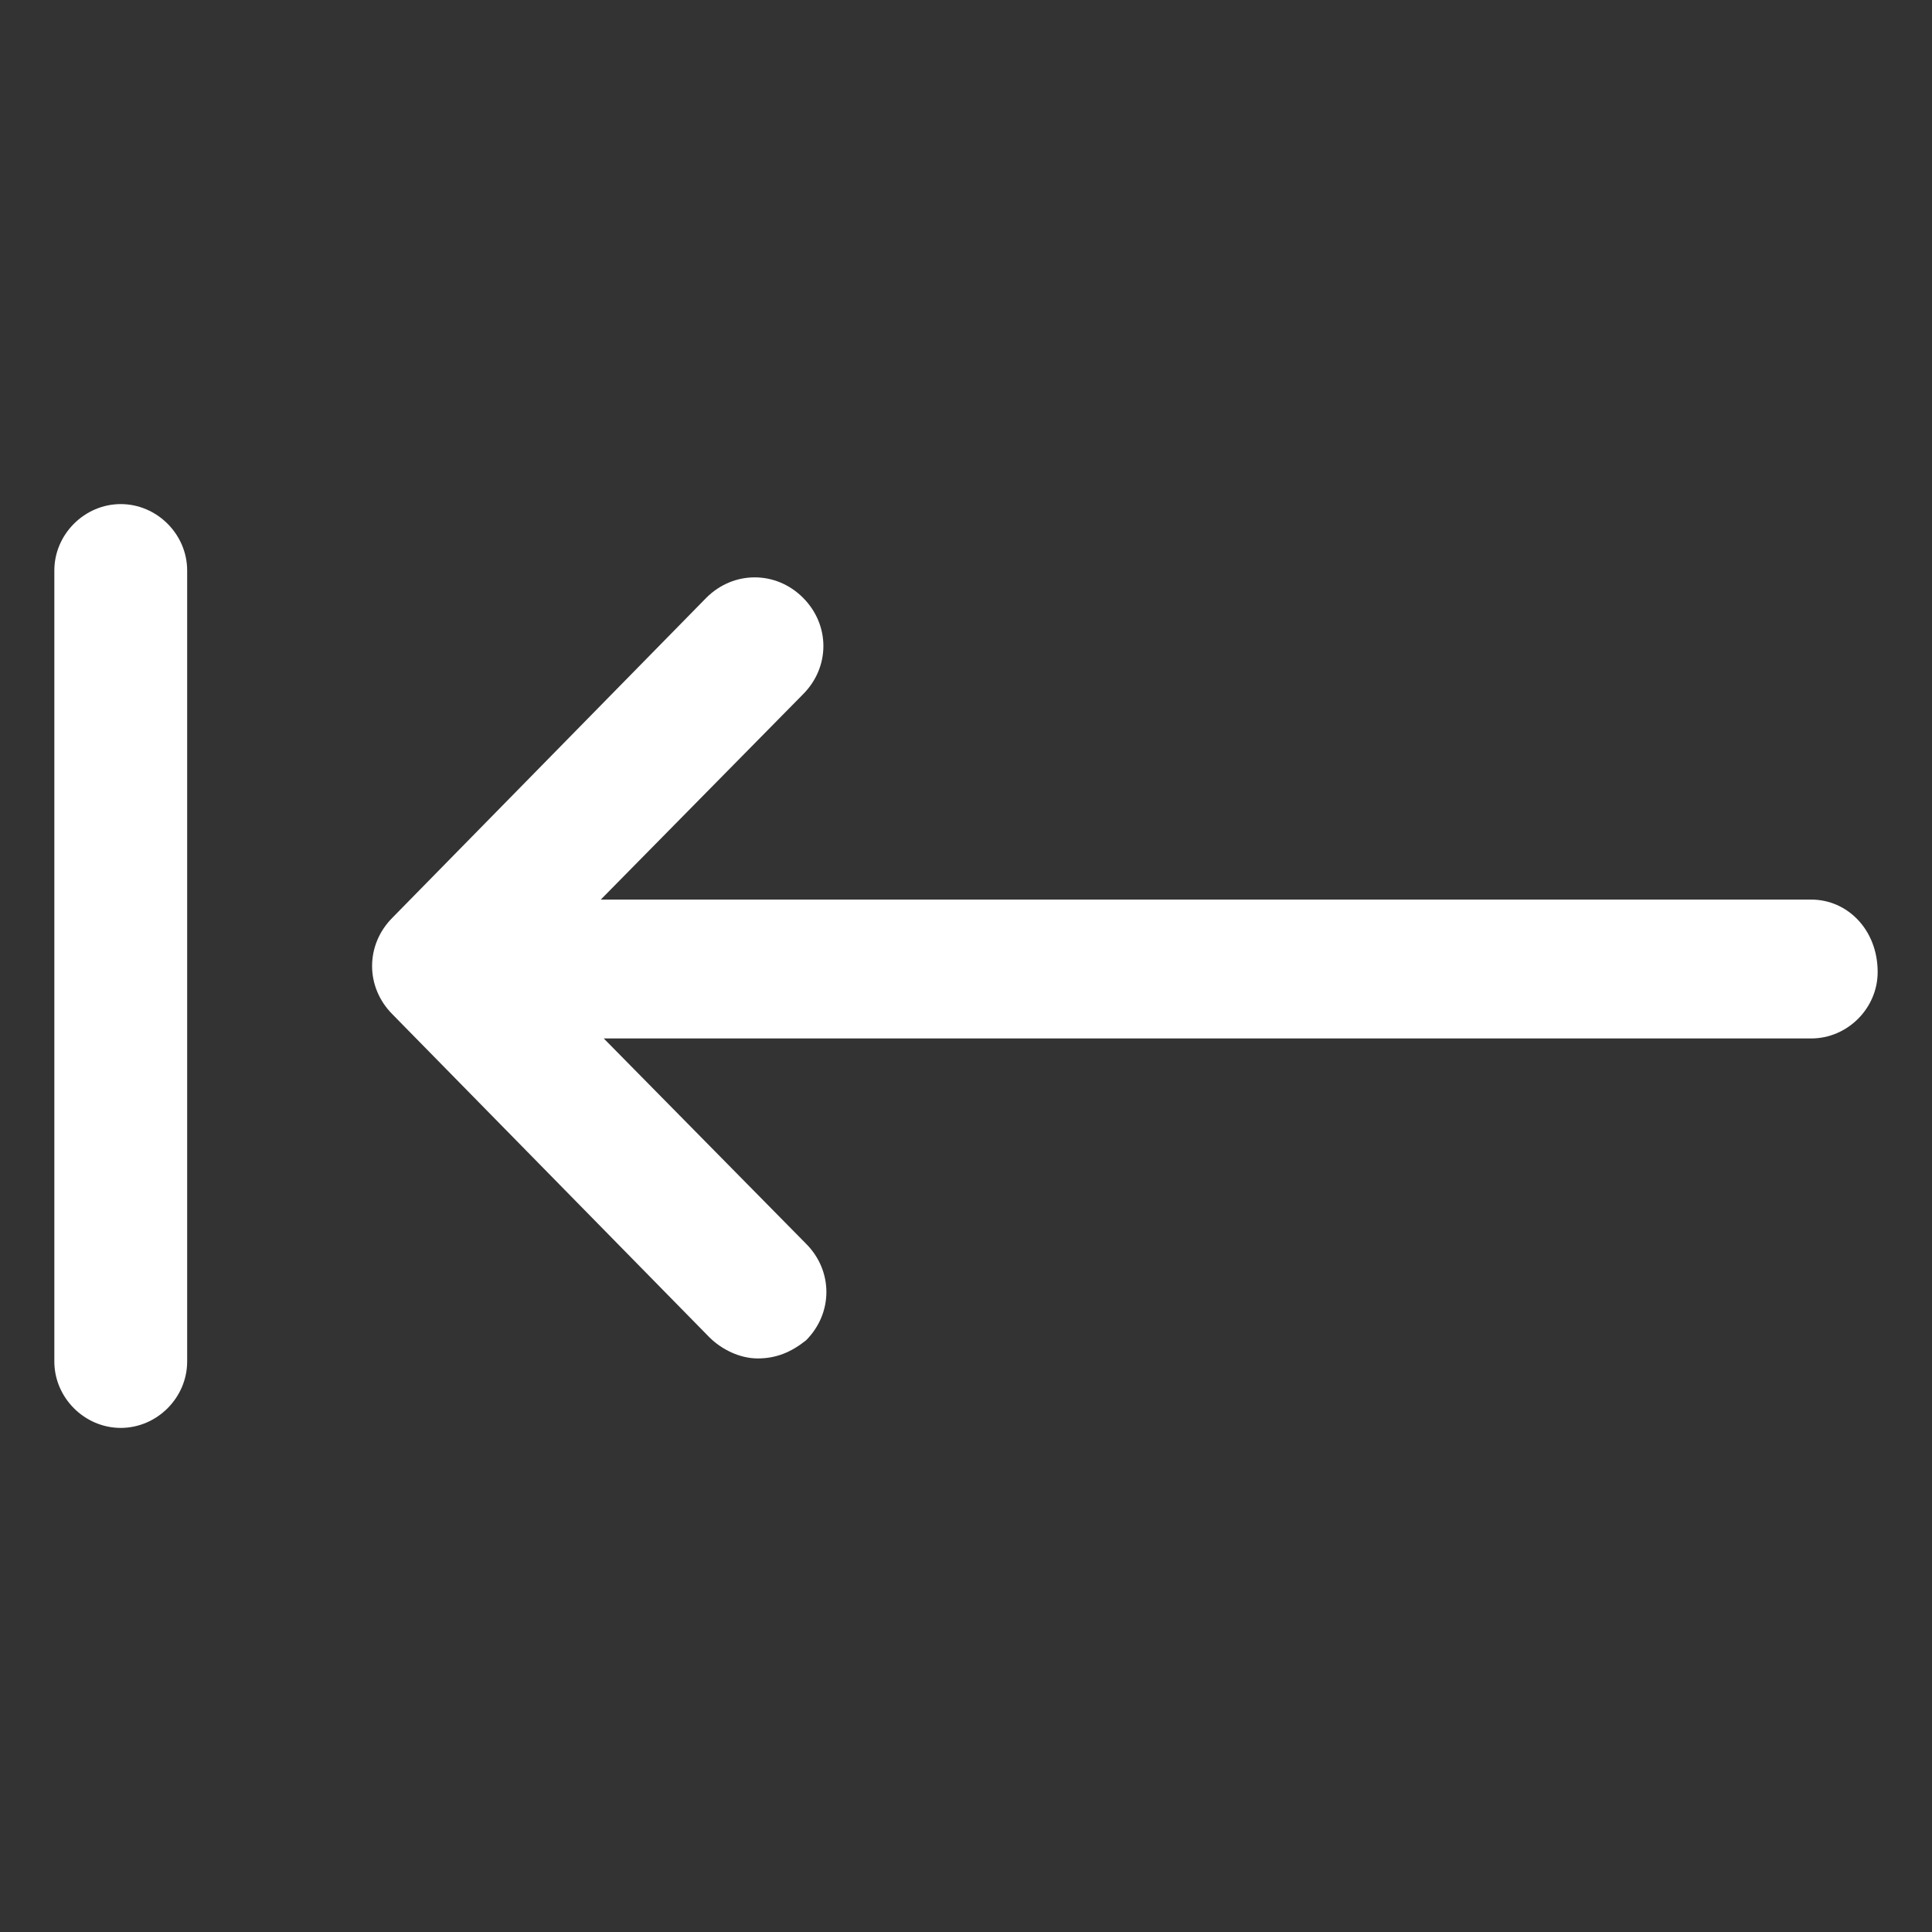
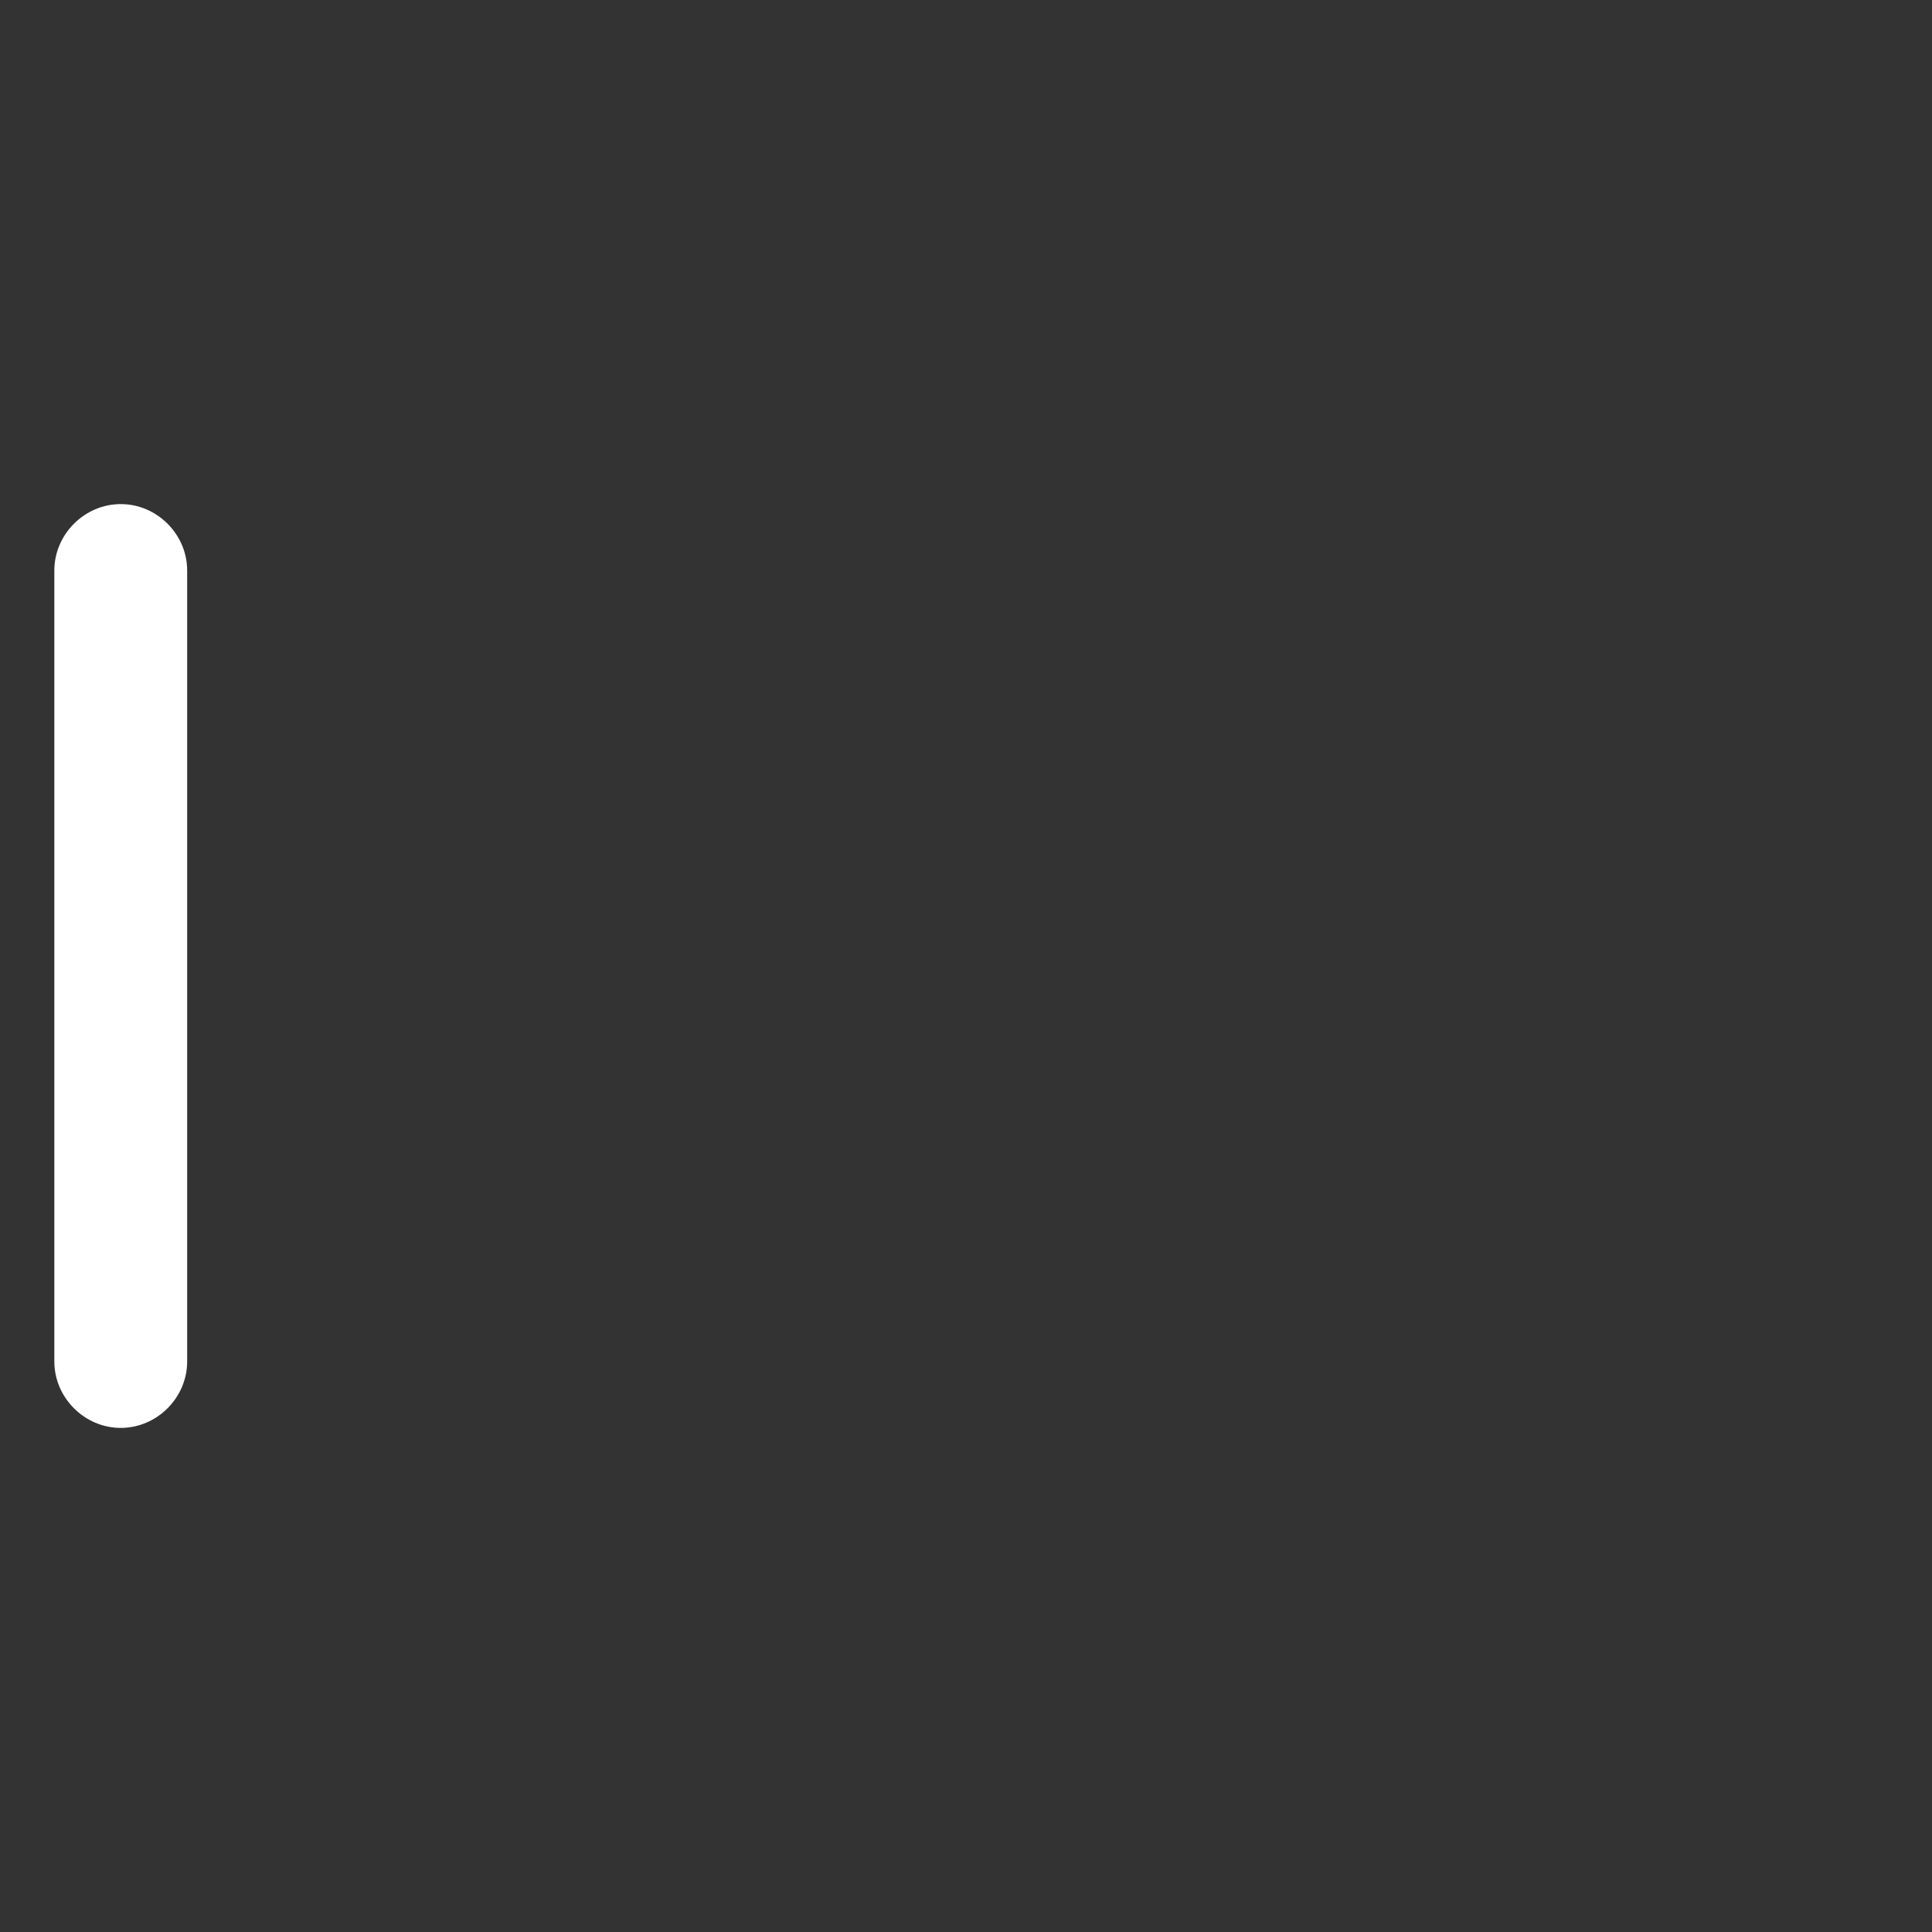
<svg xmlns="http://www.w3.org/2000/svg" width="24" height="24" viewBox="0 0 24 24" fill="none">
  <rect x="0" y="0" width="24" height="24" fill="#333333" stroke="none" />
-   <path d="M22.5 11.175H7.463L9.975 8.625C10.313 8.287 10.313 7.763 9.975 7.425C9.638 7.088 9.113 7.088 8.775 7.425L4.875 11.4C4.538 11.738 4.538 12.262 4.875 12.6L8.813 16.613C8.963 16.762 9.188 16.875 9.413 16.875C9.638 16.875 9.825 16.8 10.013 16.65C10.35 16.312 10.35 15.787 10.013 15.45L7.5 12.9H22.5C22.95 12.9 23.325 12.525 23.325 12.075C23.325 11.55 22.95 11.175 22.5 11.175Z" fill="white" />
  <path d="M1.5 6.262C1.05 6.262 0.675 6.637 0.675 7.087V16.913C0.675 17.363 1.05 17.738 1.5 17.738C1.95 17.738 2.325 17.363 2.325 16.913V7.087C2.325 6.637 1.95 6.262 1.5 6.262Z" fill="white" />
</svg>